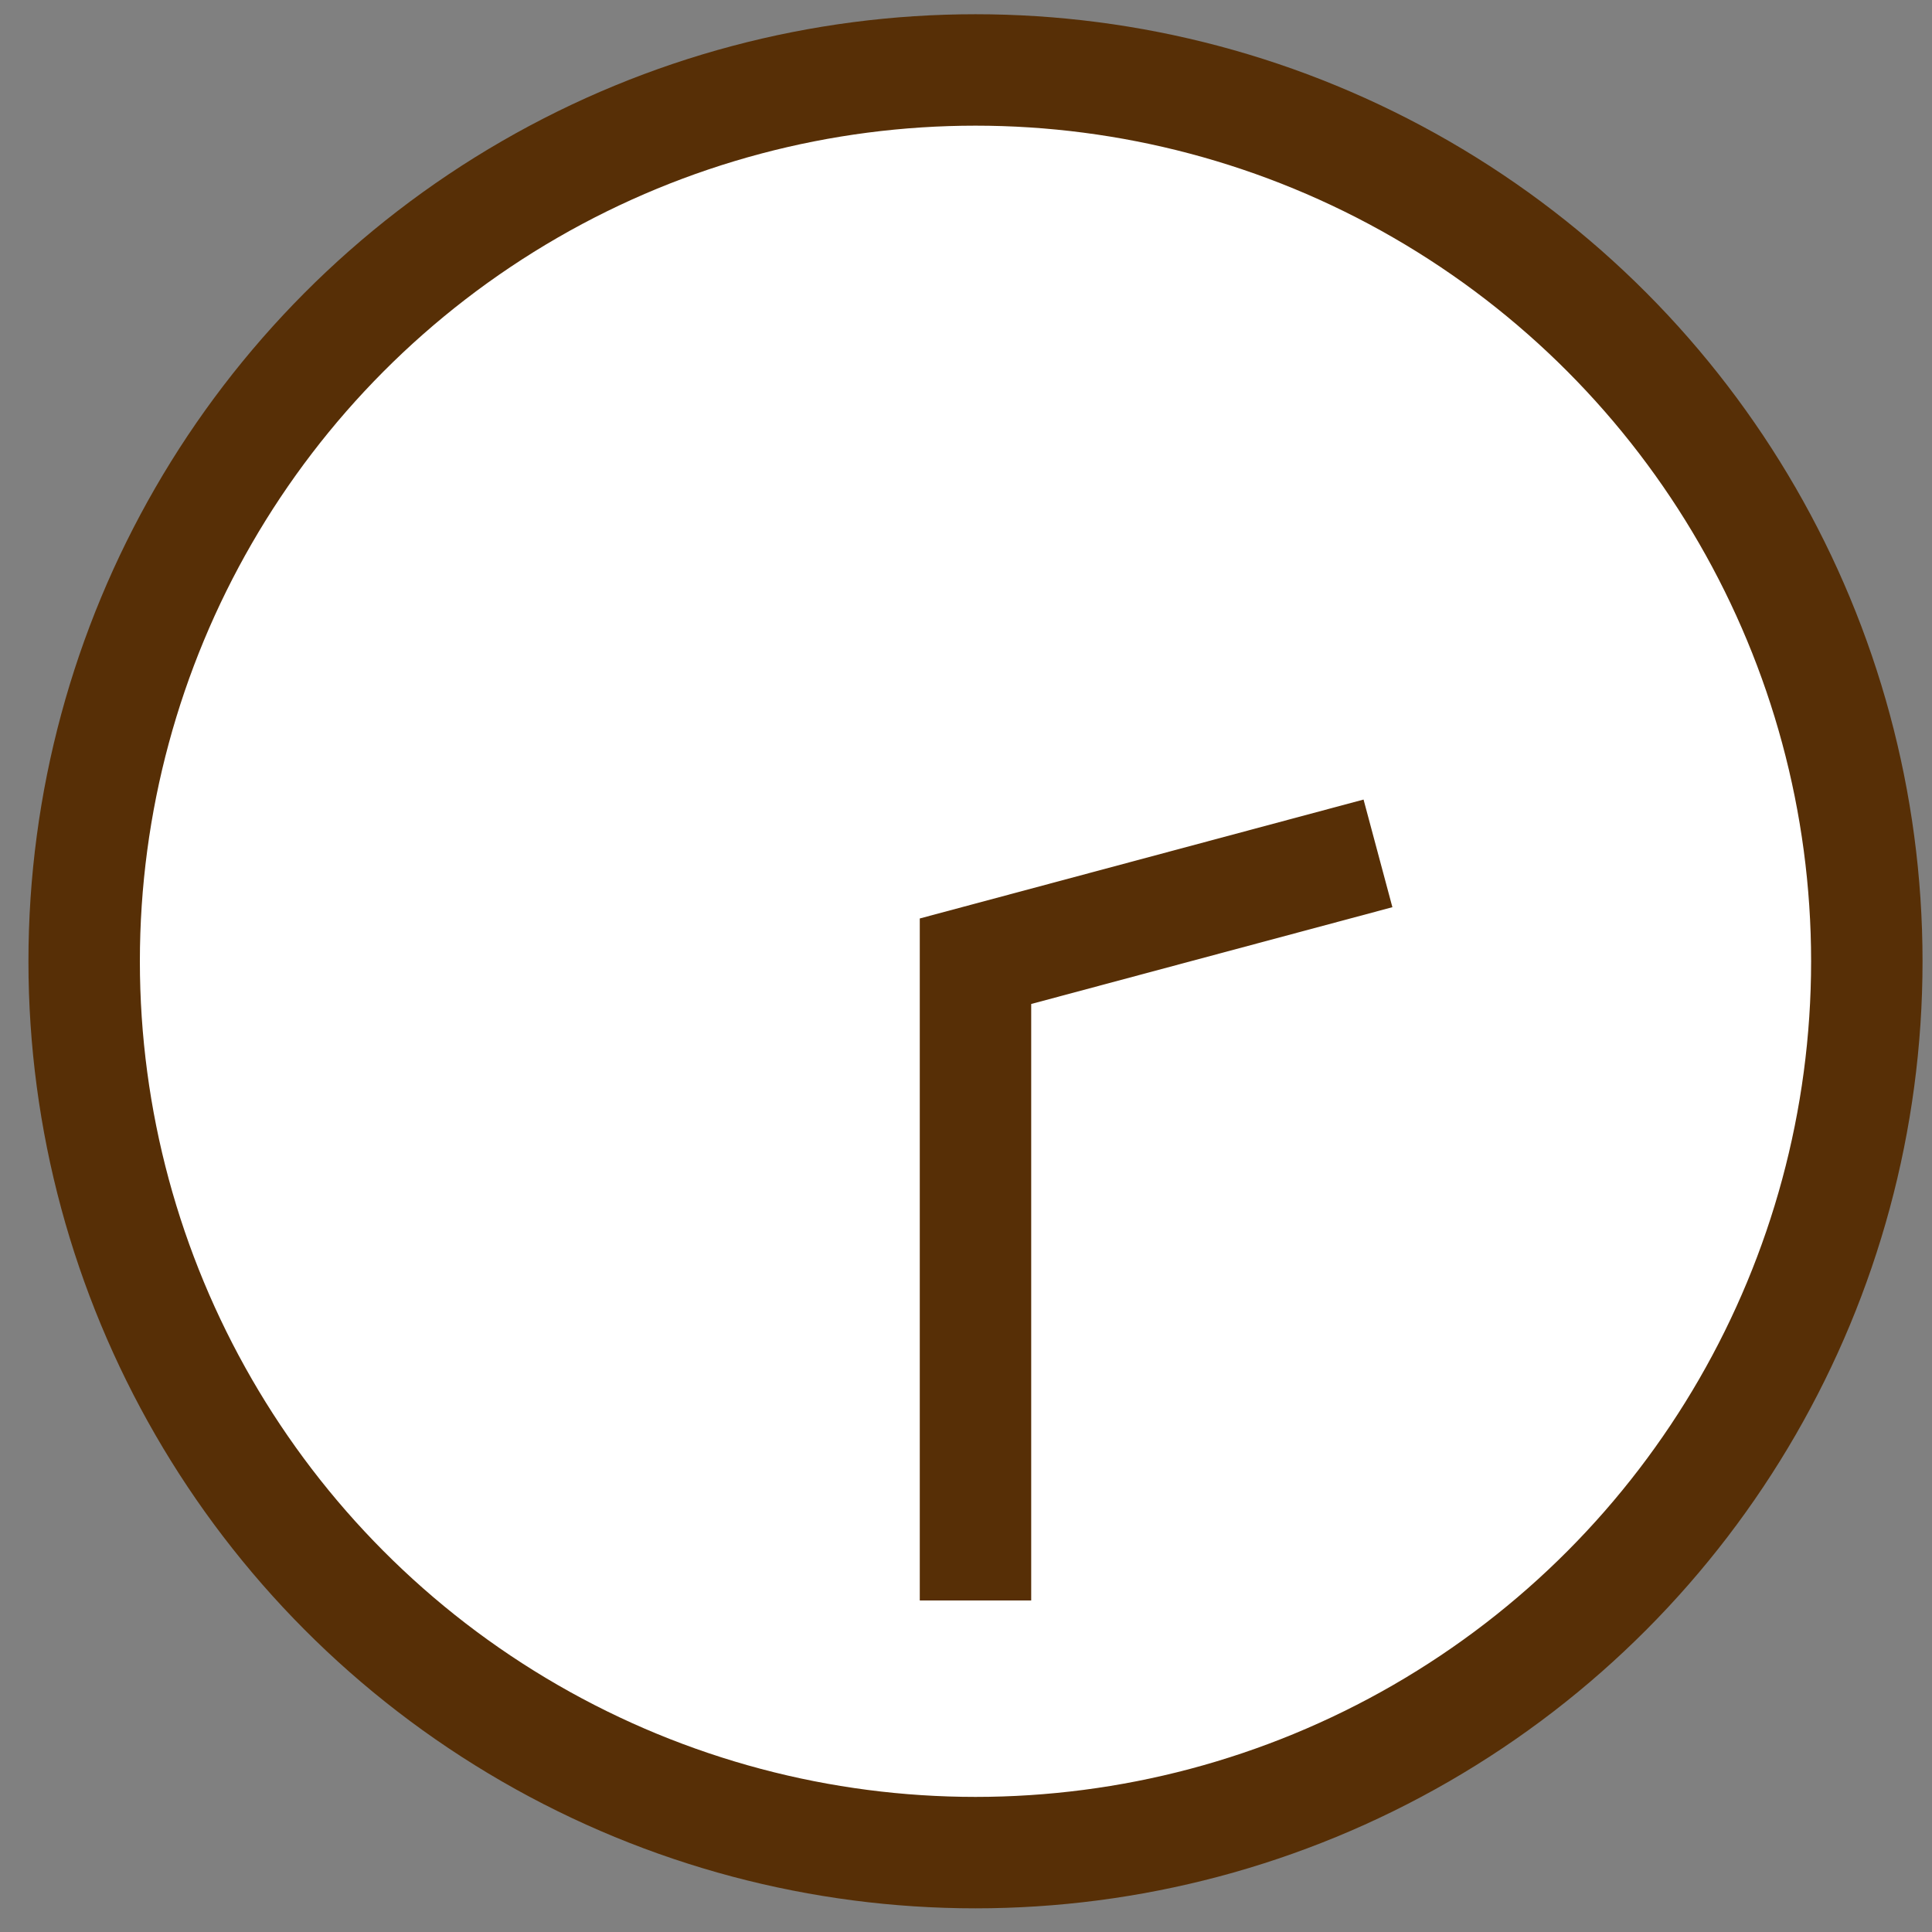
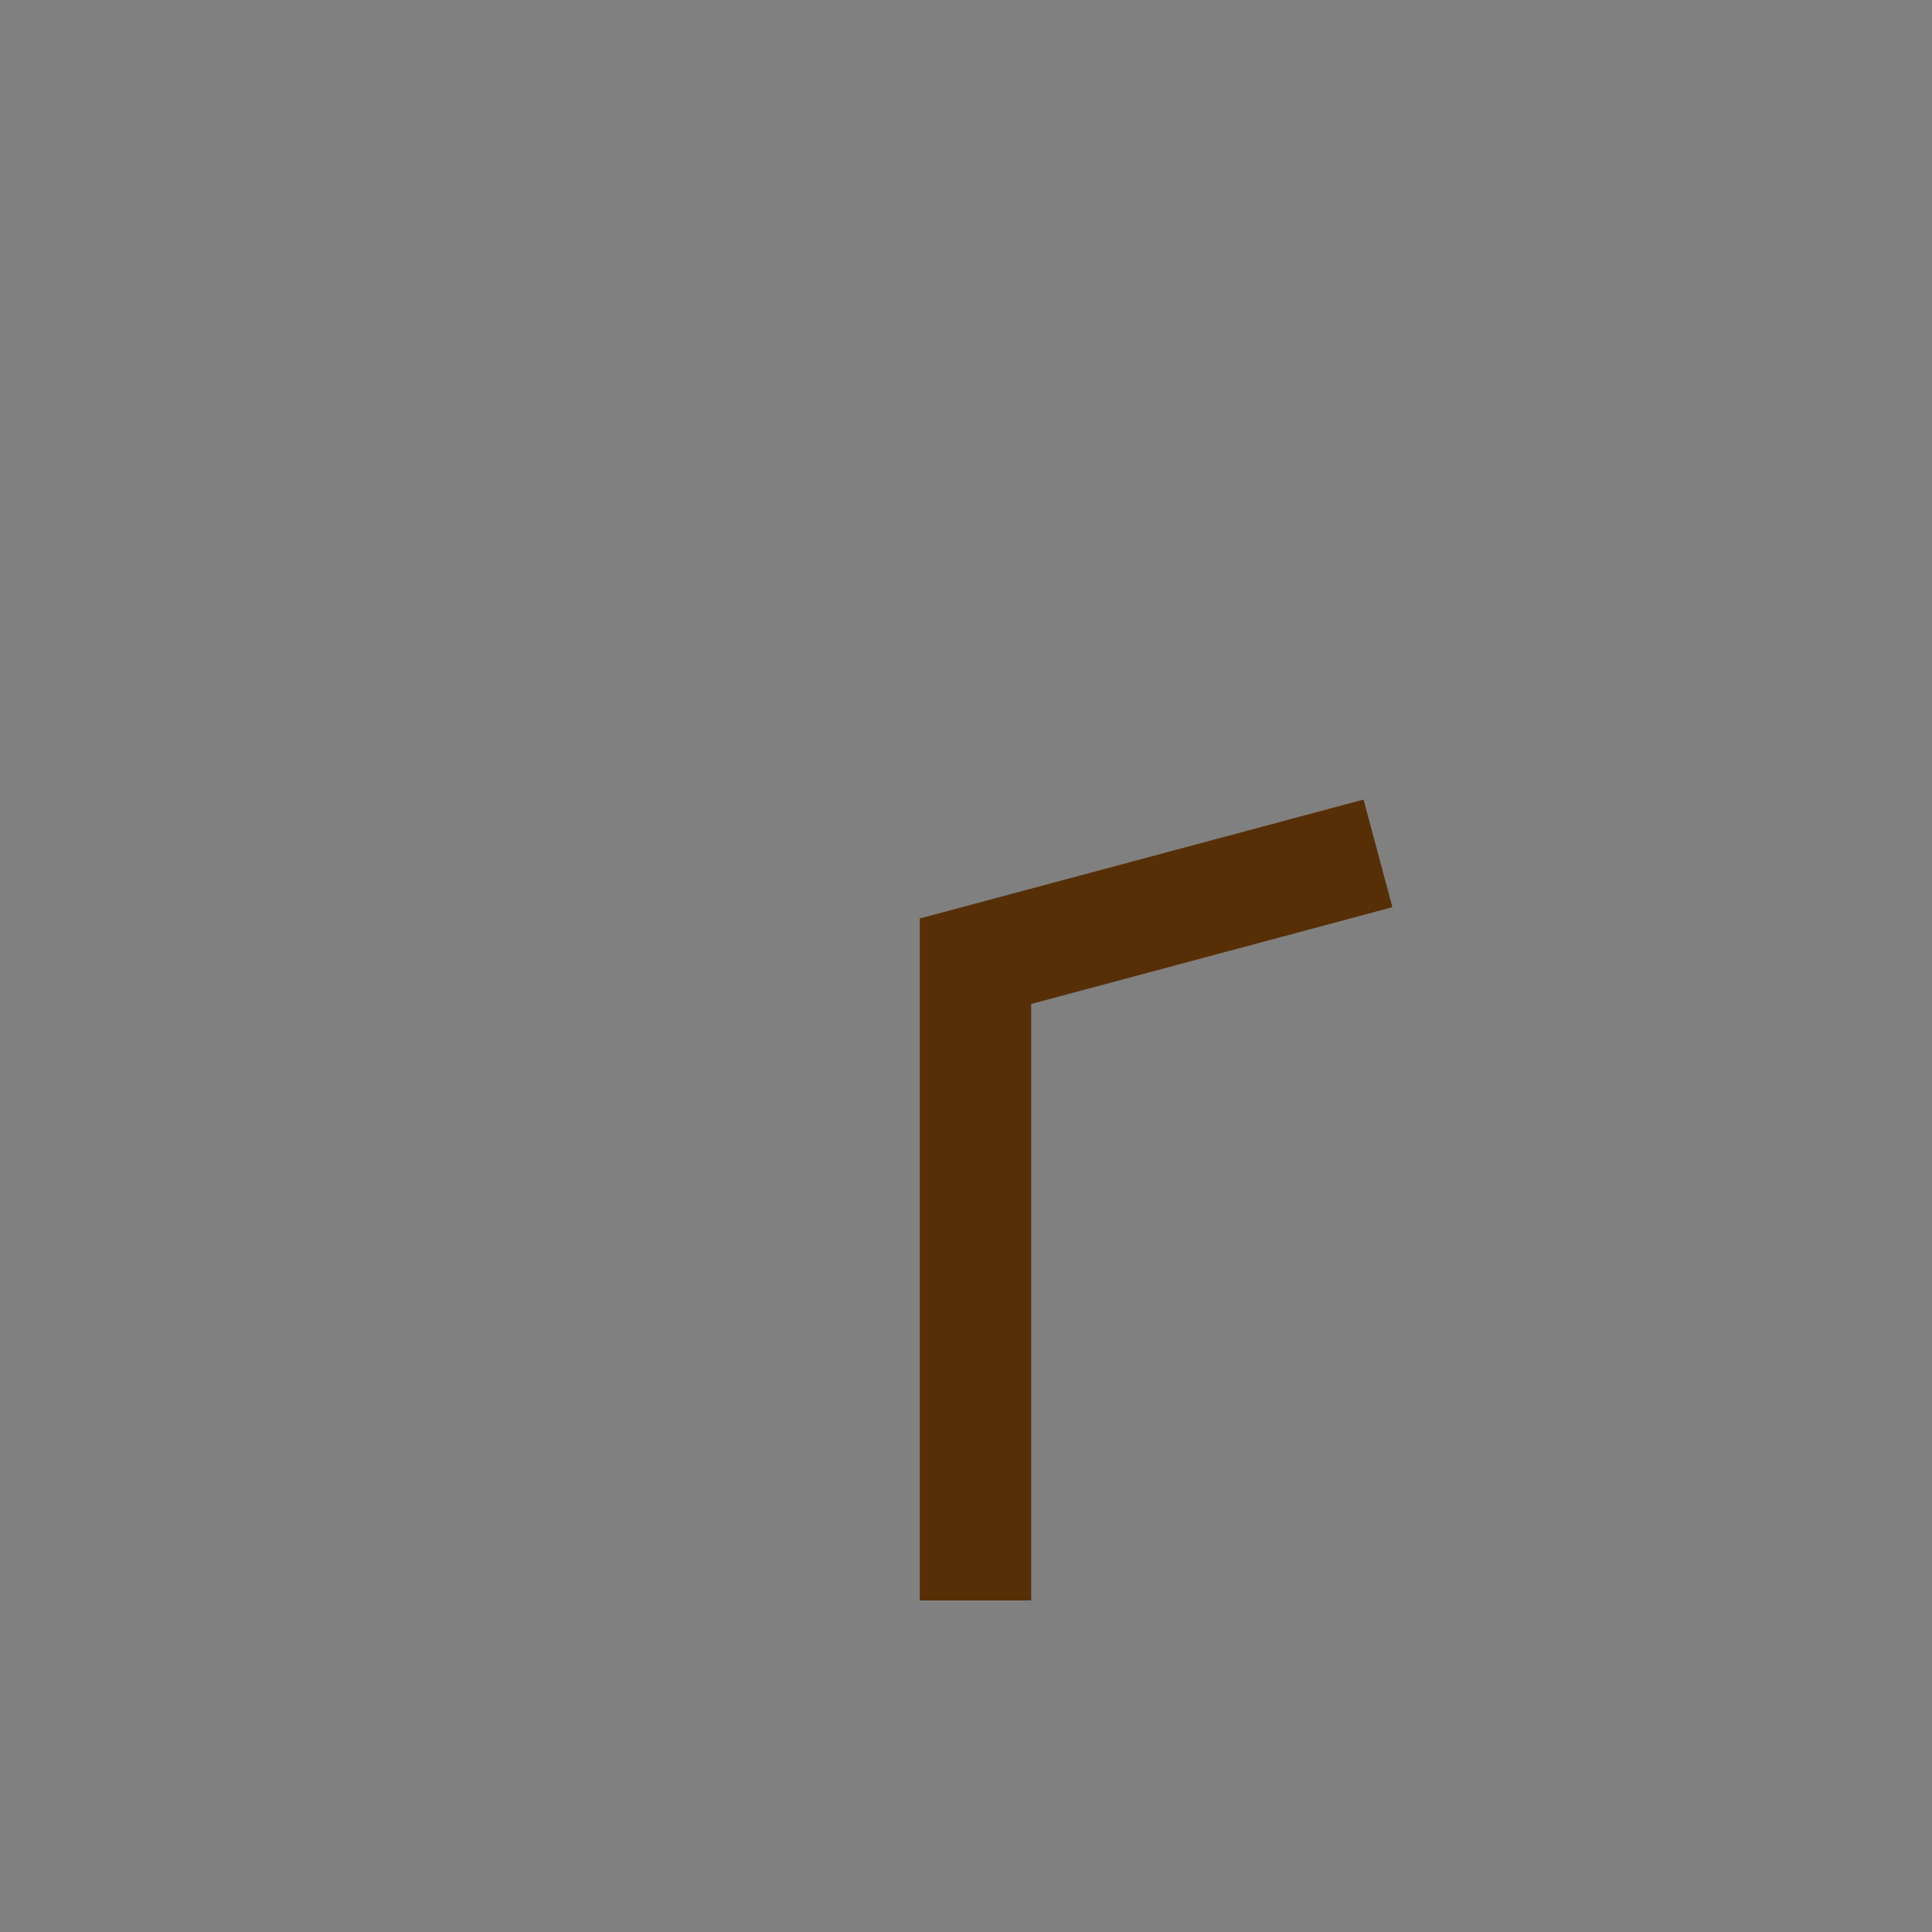
<svg xmlns="http://www.w3.org/2000/svg" width="34" height="34" viewBox="0 0 34 34" fill="none">
  <rect x="0" y="0" width="34" height="34" fill="#808080" stroke="none" />
-   <circle cx="17.167" cy="16.917" r="15.686" fill="white" stroke="#572F06" stroke-width="1.961" />
  <path d="M17.167 28.166V16.916L24.25 15.018" stroke="#572F06" stroke-width="1.961" />
</svg>